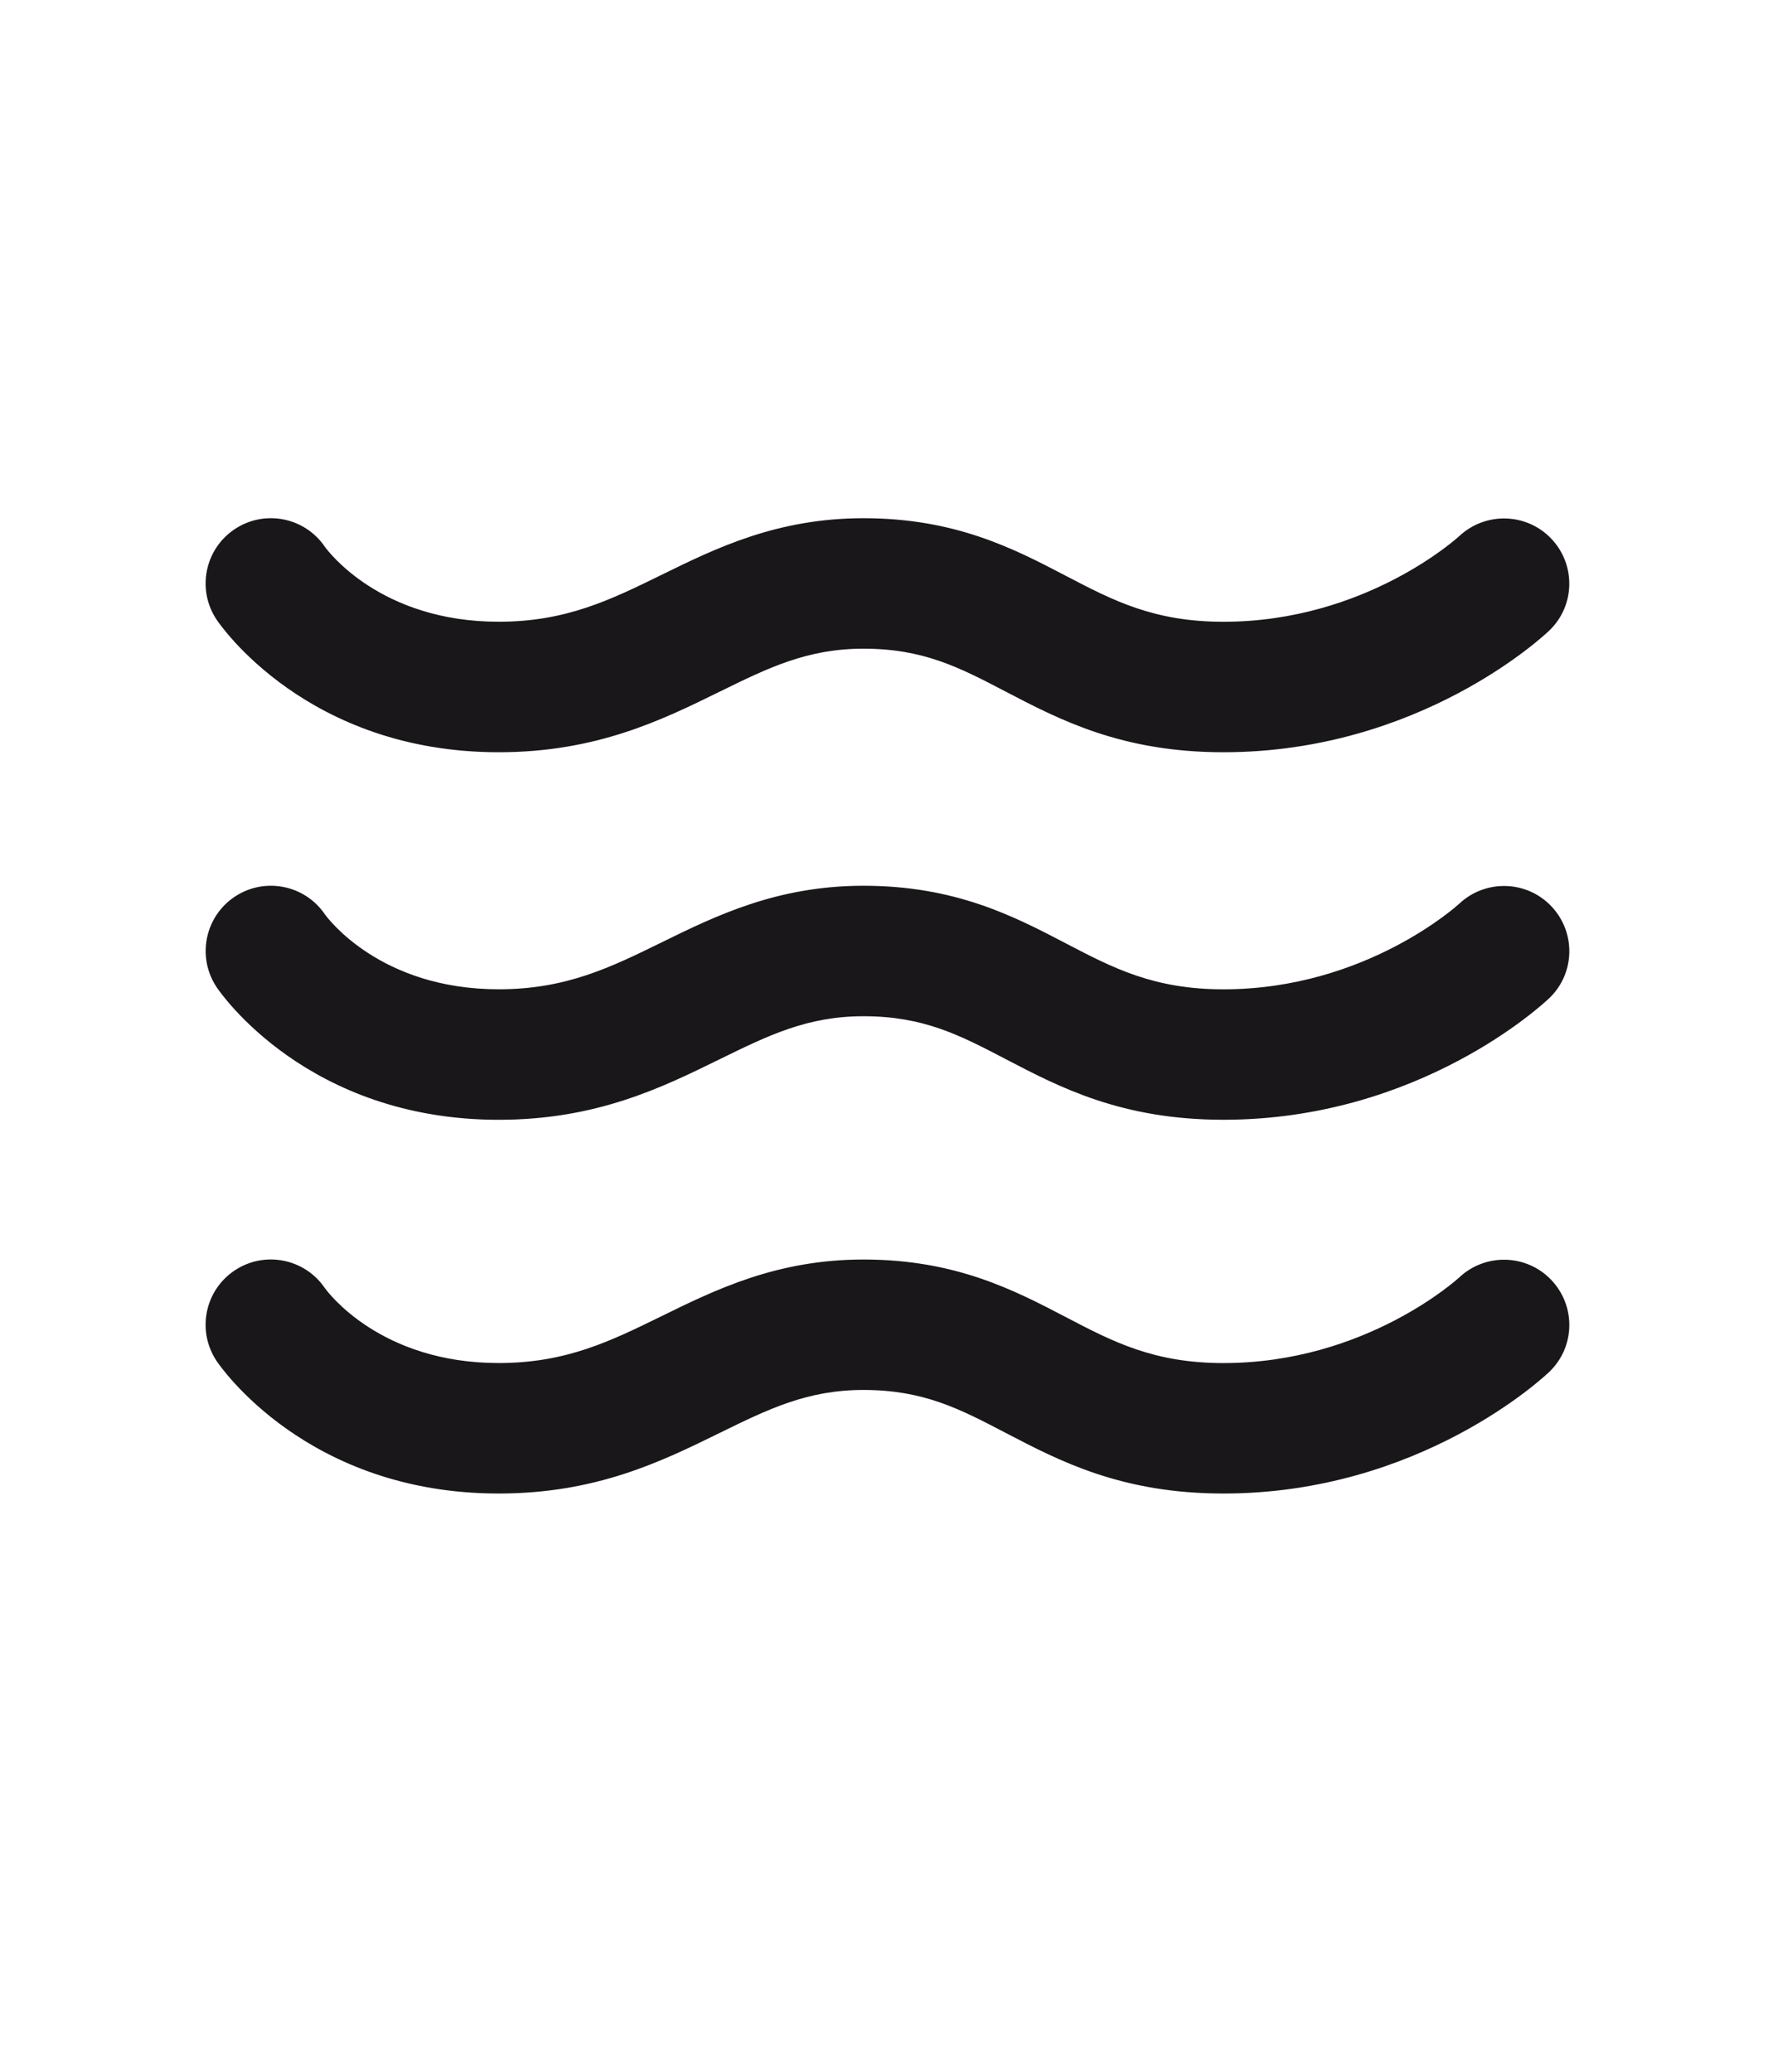
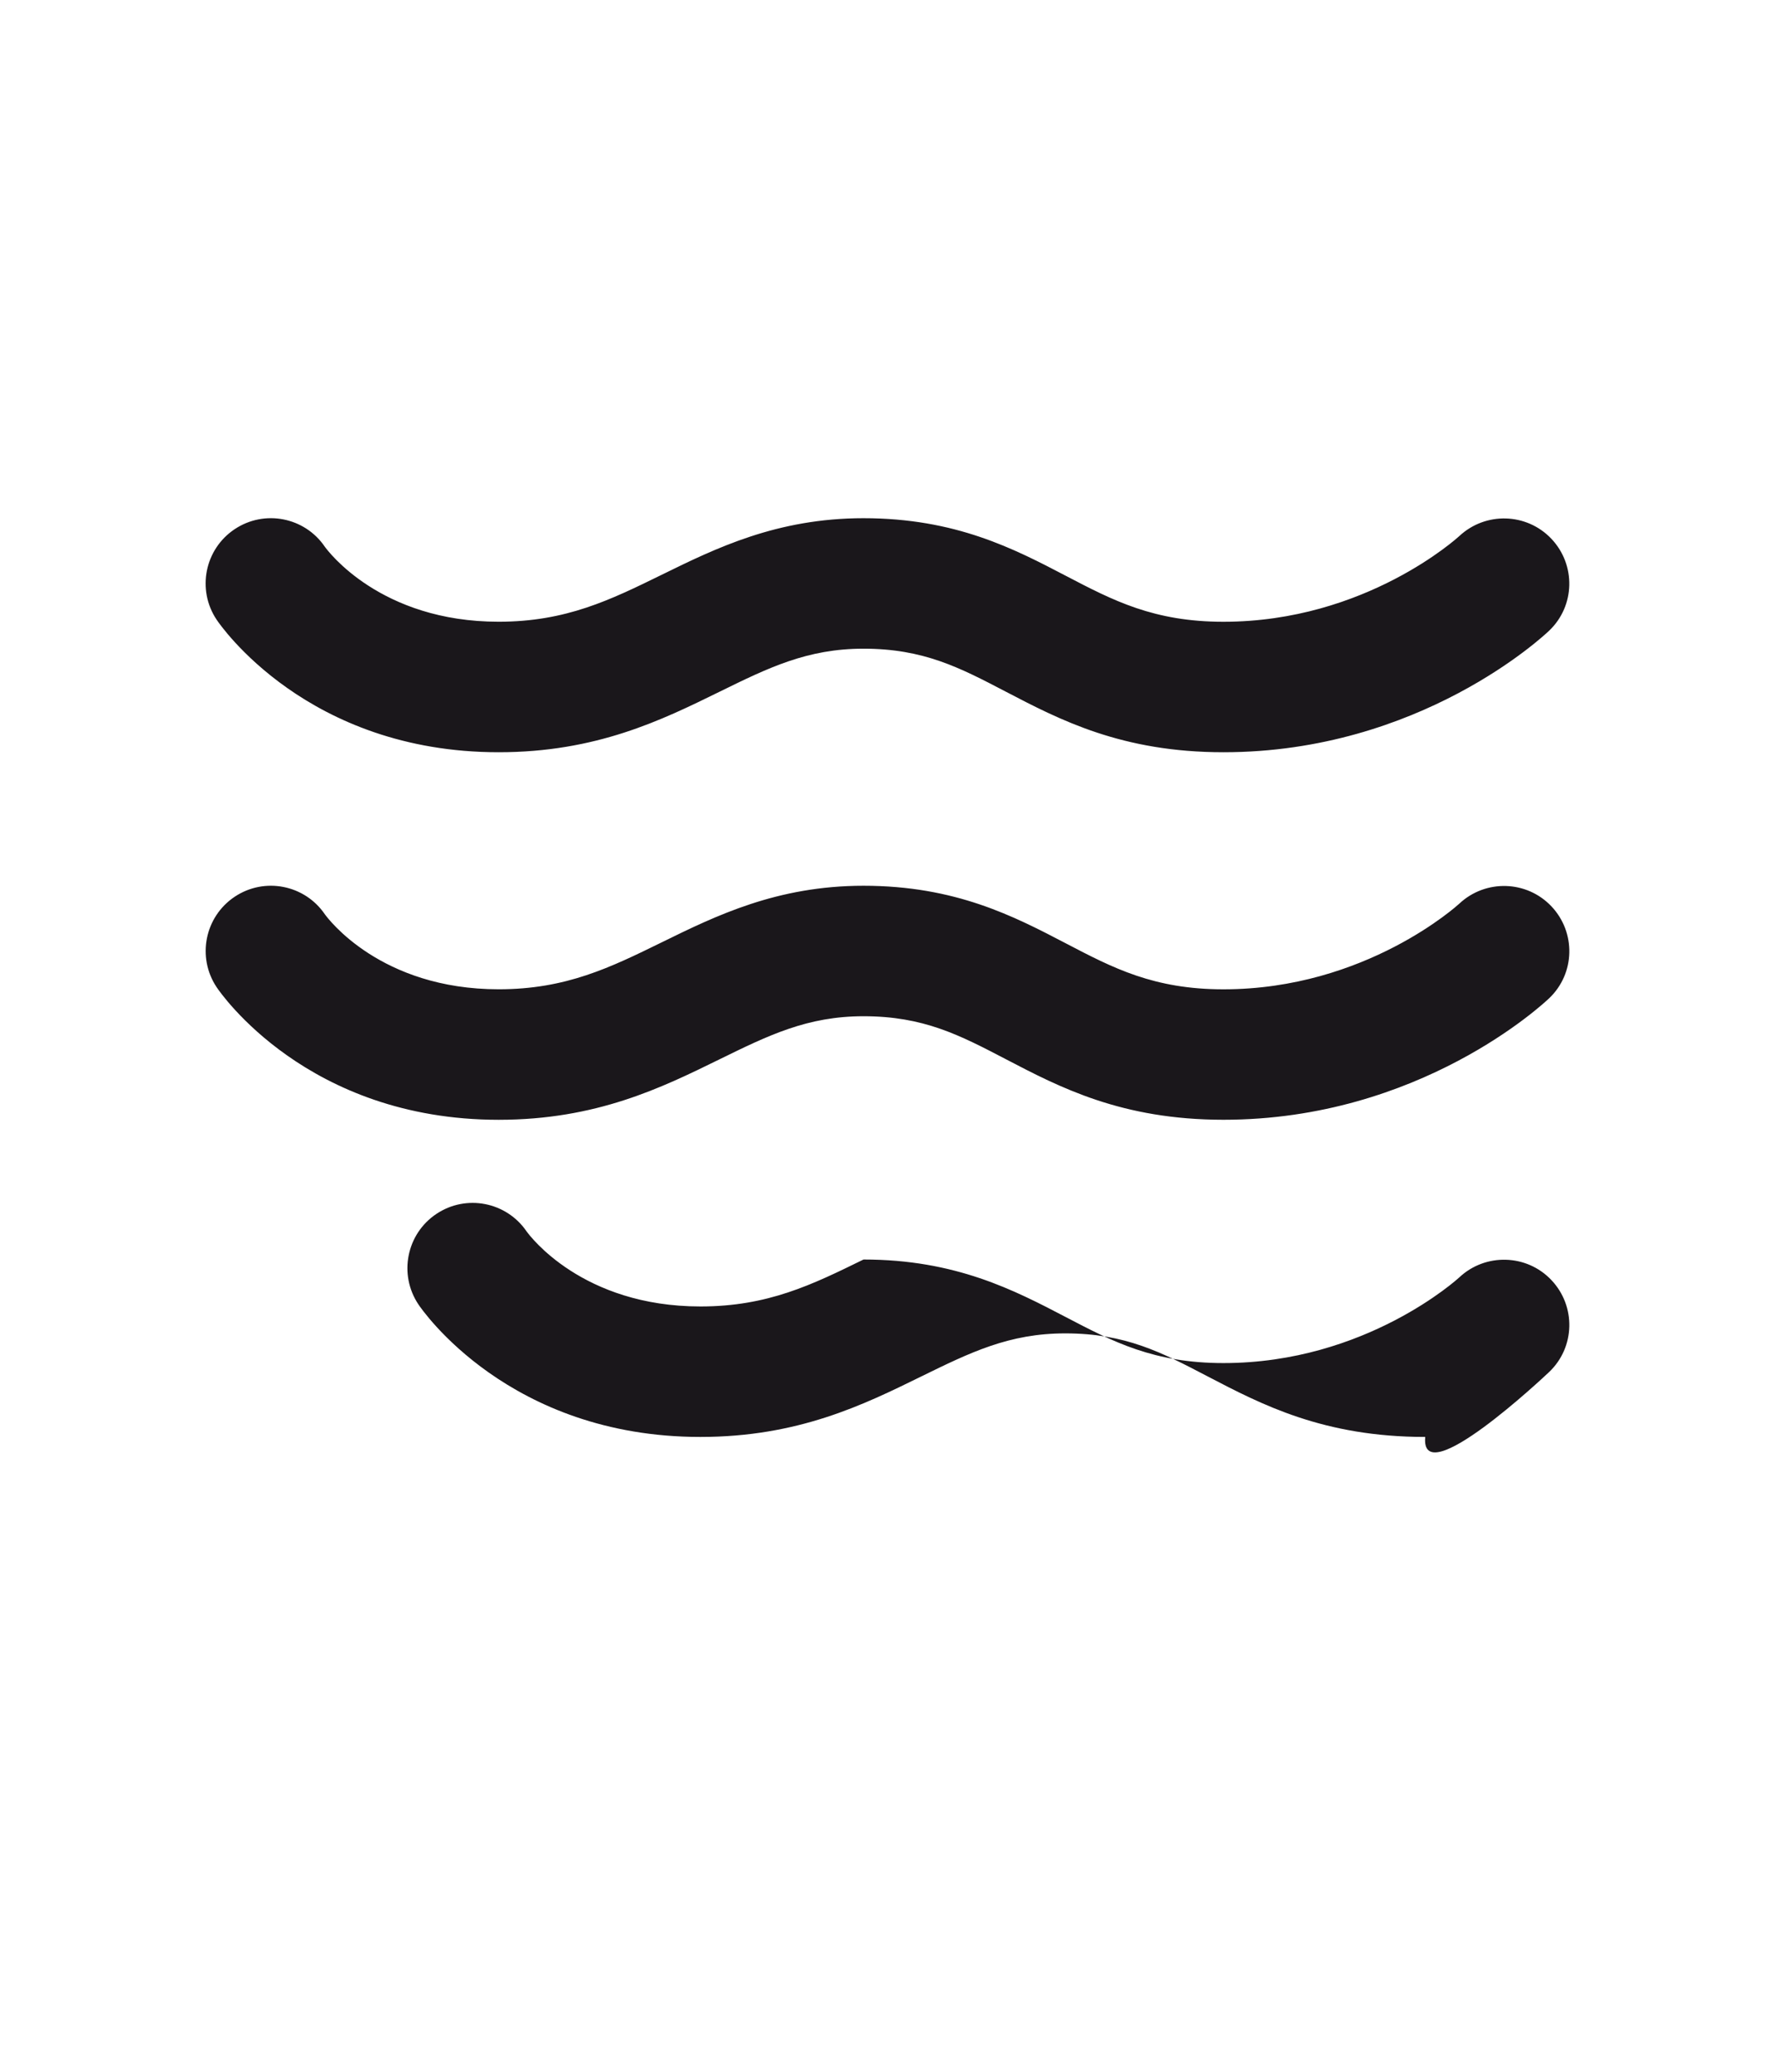
<svg xmlns="http://www.w3.org/2000/svg" version="1.1" id="Ebene_1" x="0px" y="0px" width="54.5px" height="63.5px" viewBox="0 0 54.5 63.5" enable-background="new 0 0 54.5 63.5" xml:space="preserve">
-   <path fill="#4066AA" d="M-14.07,69.553" />
-   <path fill="#1A171B" d="M37.502,23.055c-3.116,0-5.009-0.989-6.68-1.861c-1.404-0.733-2.513-1.313-4.354-1.313  c-1.723,0-2.915,0.584-4.423,1.325c-1.766,0.867-3.768,1.849-6.76,1.849c-5.869,0-8.535-3.898-8.646-4.064  c-0.613-0.919-0.364-2.161,0.555-2.773c0.913-0.609,2.145-0.367,2.76,0.535c0.093,0.129,1.704,2.302,5.331,2.302  c2.064,0,3.423-0.667,4.998-1.439c1.656-0.813,3.533-1.734,6.185-1.734c2.822,0,4.619,0.938,6.205,1.767  c1.445,0.755,2.693,1.407,4.828,1.407c4.367,0,7.202-2.6,7.23-2.626c0.803-0.75,2.065-0.717,2.823,0.083  c0.755,0.799,0.729,2.054-0.066,2.814C47.33,19.479,43.524,23.055,37.502,23.055z M47.489,30.592  c0.795-0.76,0.821-2.015,0.066-2.814c-0.758-0.801-2.021-0.834-2.823-0.083c-0.028,0.026-2.863,2.626-7.23,2.626  c-2.135,0-3.383-0.652-4.828-1.407c-1.586-0.828-3.383-1.767-6.205-1.767c-2.652,0-4.529,0.921-6.185,1.734  c-1.575,0.772-2.934,1.439-4.998,1.439c-3.627,0-5.238-2.173-5.331-2.302c-0.616-0.902-1.847-1.144-2.76-0.535  c-0.919,0.613-1.167,1.854-0.555,2.773c0.111,0.166,2.777,4.064,8.646,4.064c2.992,0,4.994-0.982,6.76-1.849  c1.509-0.74,2.7-1.325,4.423-1.325c1.841,0,2.949,0.579,4.354,1.312c1.671,0.873,3.563,1.861,6.68,1.861  C43.524,34.32,47.33,30.744,47.489,30.592z M47.489,42.046c0.795-0.76,0.821-2.015,0.065-2.814c-0.756-0.799-2.02-0.834-2.822-0.083  c-0.028,0.026-2.863,2.627-7.23,2.627c-2.135,0-3.383-0.652-4.828-1.407c-1.585-0.828-3.383-1.767-6.205-1.767  c-2.652,0-4.529,0.921-6.186,1.734c-1.574,0.772-2.934,1.439-4.998,1.439c-3.625,0-5.236-2.17-5.331-2.302  c-0.617-0.903-1.848-1.145-2.761-0.536c-0.919,0.612-1.167,1.854-0.555,2.773c0.11,0.166,2.777,4.064,8.646,4.064  c2.992,0,4.994-0.982,6.76-1.849c1.509-0.74,2.7-1.325,4.423-1.325c1.841,0,2.949,0.579,4.354,1.313  c1.671,0.872,3.563,1.861,6.68,1.861C43.524,45.775,47.33,42.198,47.489,42.046z" />
+   <path fill="#1A171B" d="M37.502,23.055c-3.116,0-5.009-0.989-6.68-1.861c-1.404-0.733-2.513-1.313-4.354-1.313  c-1.723,0-2.915,0.584-4.423,1.325c-1.766,0.867-3.768,1.849-6.76,1.849c-5.869,0-8.535-3.898-8.646-4.064  c-0.613-0.919-0.364-2.161,0.555-2.773c0.913-0.609,2.145-0.367,2.76,0.535c0.093,0.129,1.704,2.302,5.331,2.302  c2.064,0,3.423-0.667,4.998-1.439c1.656-0.813,3.533-1.734,6.185-1.734c2.822,0,4.619,0.938,6.205,1.767  c1.445,0.755,2.693,1.407,4.828,1.407c4.367,0,7.202-2.6,7.23-2.626c0.803-0.75,2.065-0.717,2.823,0.083  c0.755,0.799,0.729,2.054-0.066,2.814C47.33,19.479,43.524,23.055,37.502,23.055z M47.489,30.592  c0.795-0.76,0.821-2.015,0.066-2.814c-0.758-0.801-2.021-0.834-2.823-0.083c-0.028,0.026-2.863,2.626-7.23,2.626  c-2.135,0-3.383-0.652-4.828-1.407c-1.586-0.828-3.383-1.767-6.205-1.767c-2.652,0-4.529,0.921-6.185,1.734  c-1.575,0.772-2.934,1.439-4.998,1.439c-3.627,0-5.238-2.173-5.331-2.302c-0.616-0.902-1.847-1.144-2.76-0.535  c-0.919,0.613-1.167,1.854-0.555,2.773c0.111,0.166,2.777,4.064,8.646,4.064c2.992,0,4.994-0.982,6.76-1.849  c1.509-0.74,2.7-1.325,4.423-1.325c1.841,0,2.949,0.579,4.354,1.312c1.671,0.873,3.563,1.861,6.68,1.861  C43.524,34.32,47.33,30.744,47.489,30.592z M47.489,42.046c0.795-0.76,0.821-2.015,0.065-2.814c-0.756-0.799-2.02-0.834-2.822-0.083  c-0.028,0.026-2.863,2.627-7.23,2.627c-2.135,0-3.383-0.652-4.828-1.407c-1.585-0.828-3.383-1.767-6.205-1.767  c-1.574,0.772-2.934,1.439-4.998,1.439c-3.625,0-5.236-2.17-5.331-2.302  c-0.617-0.903-1.848-1.145-2.761-0.536c-0.919,0.612-1.167,1.854-0.555,2.773c0.11,0.166,2.777,4.064,8.646,4.064  c2.992,0,4.994-0.982,6.76-1.849c1.509-0.74,2.7-1.325,4.423-1.325c1.841,0,2.949,0.579,4.354,1.313  c1.671,0.872,3.563,1.861,6.68,1.861C43.524,45.775,47.33,42.198,47.489,42.046z" />
</svg>